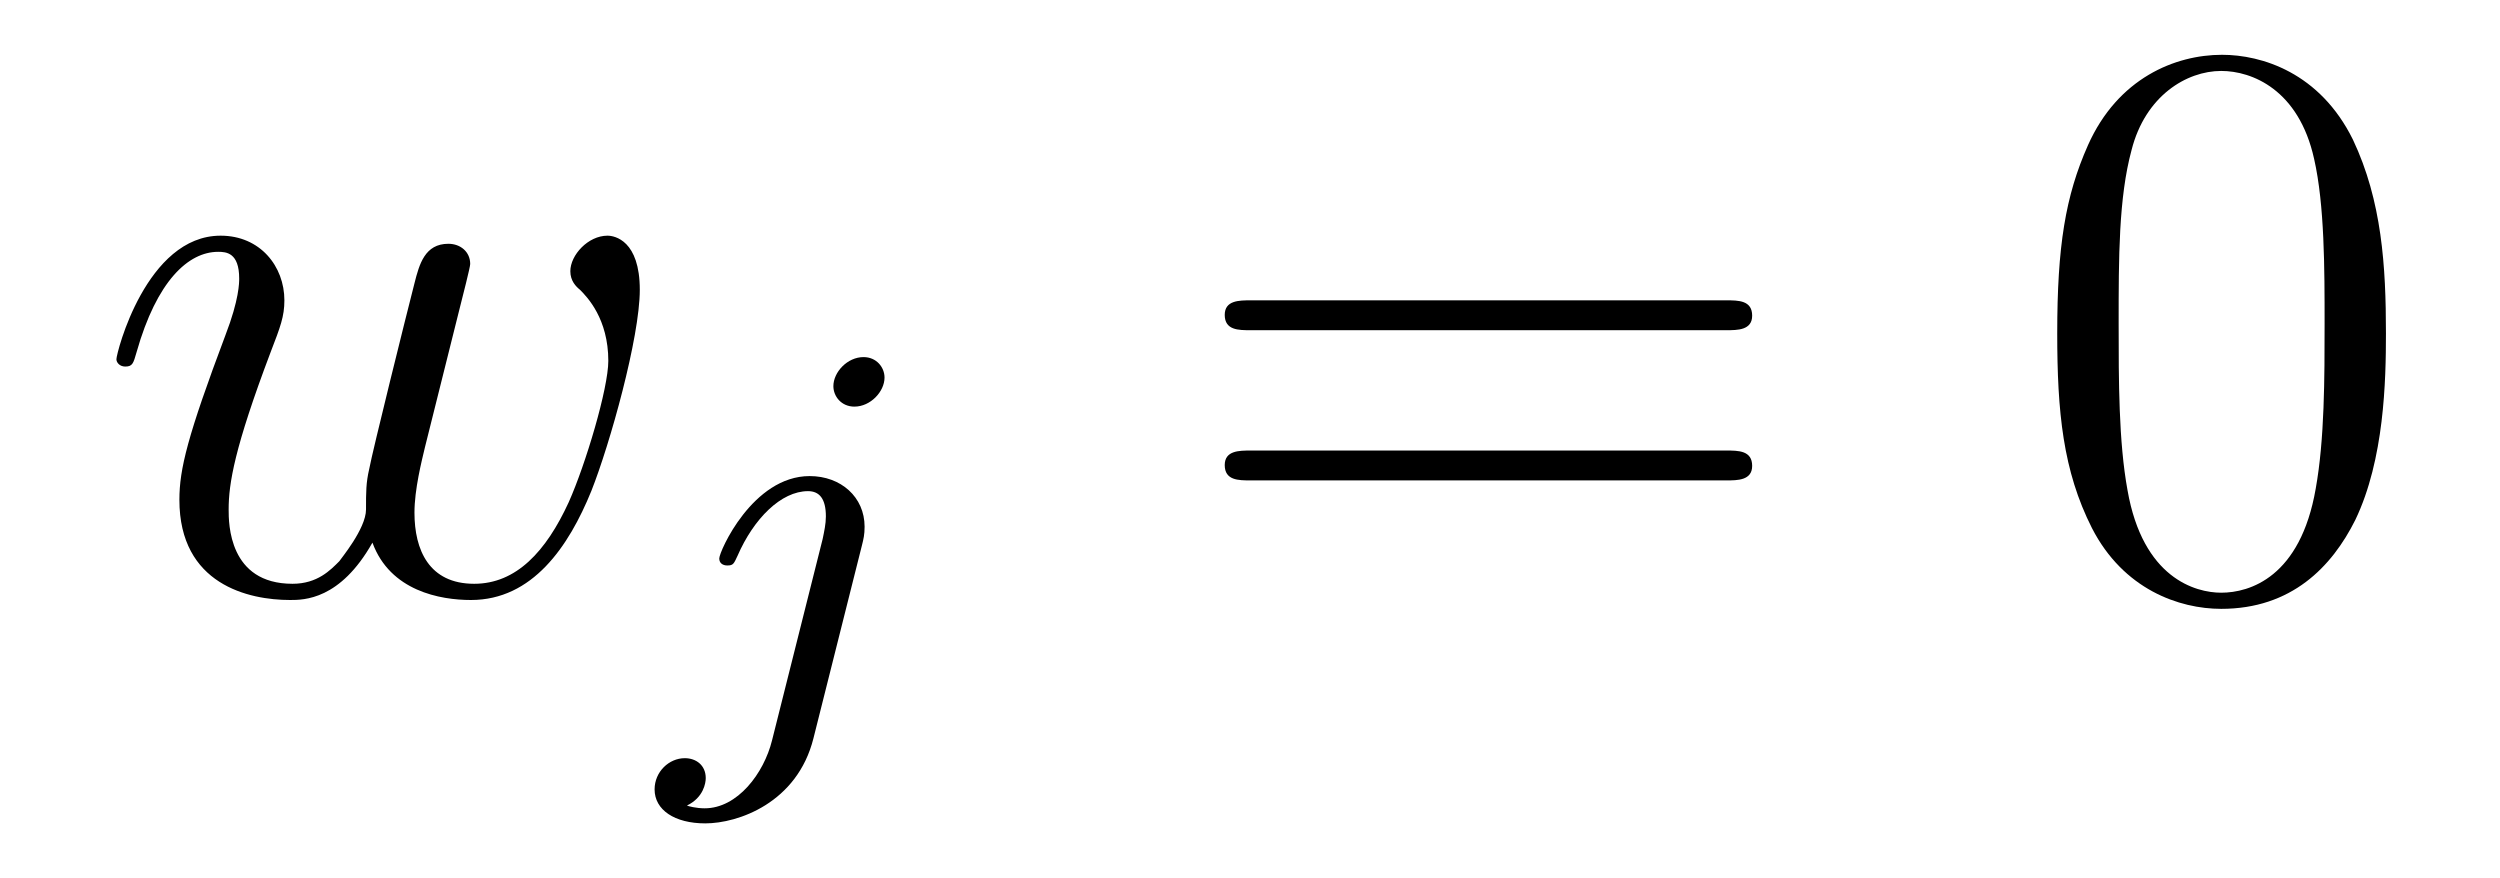
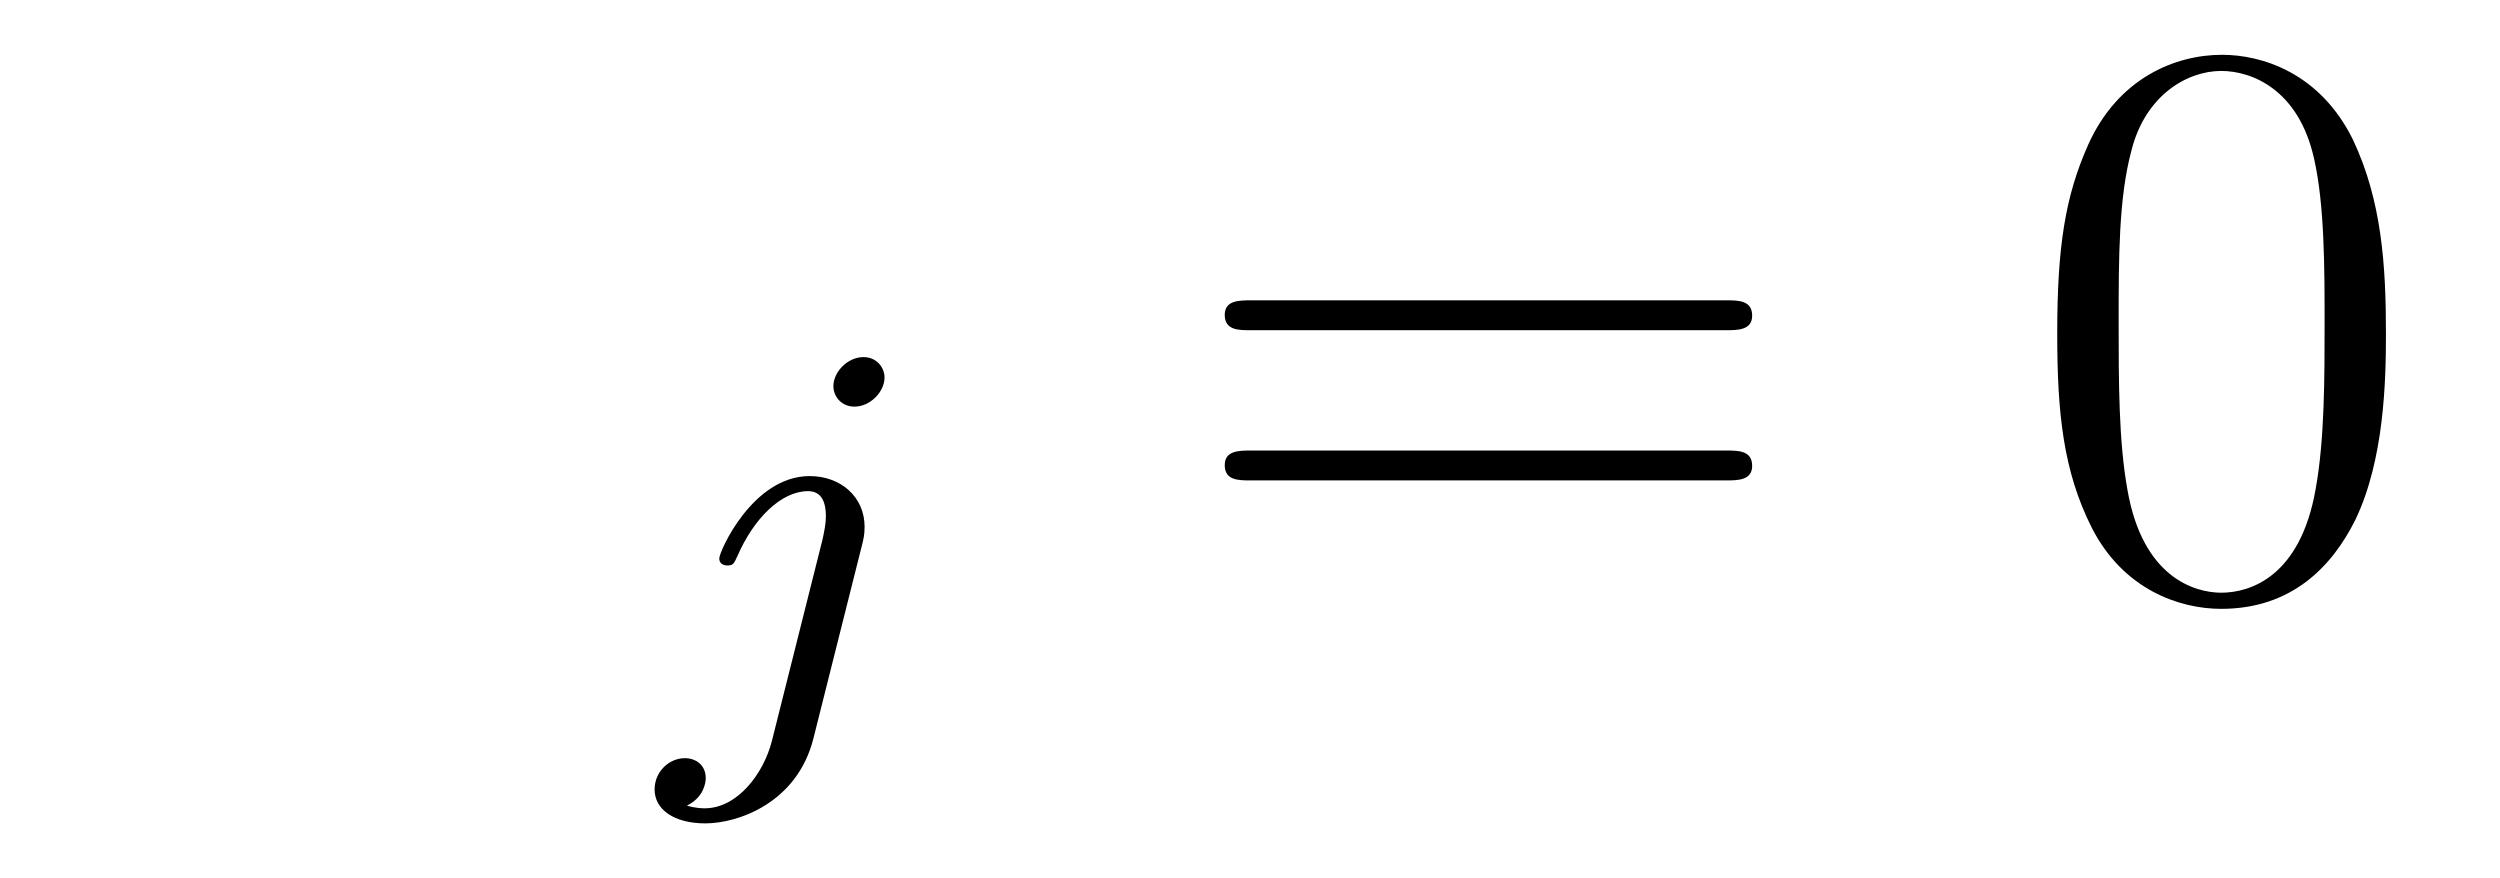
<svg xmlns="http://www.w3.org/2000/svg" version="1.1" width="37pt" height="13pt" viewBox="0 -13 37 13">
  <g id="page1">
    <g transform="matrix(1 0 0 -1 -127 650)">
-       <path d="M132.512 654.969C132.775 654.252 133.516 654.12 133.971 654.12C134.879 654.12 135.417 654.909 135.752 655.734C136.027 656.427 136.469 658.006 136.469 658.711C136.469 659.44 136.098 659.512 135.991 659.512C135.704 659.512 135.441 659.225 135.441 658.986C135.441 658.842 135.525 658.759 135.584 658.711C135.692 658.603 136.003 658.281 136.003 657.659C136.003 657.252 135.668 656.129 135.417 655.567C135.082 654.838 134.64 654.36 134.018 654.36C133.349 654.36 133.134 654.862 133.134 655.412C133.134 655.758 133.241 656.177 133.289 656.38L133.791 658.388C133.851 658.627 133.959 659.046 133.959 659.093C133.959 659.273 133.815 659.392 133.636 659.392C133.289 659.392 133.206 659.093 133.134 658.807C133.014 658.34 132.512 656.32 132.464 656.057C132.417 655.854 132.417 655.722 132.417 655.459C132.417 655.173 132.034 654.718 132.022 654.694C131.891 654.563 131.699 654.36 131.329 654.36C130.384 654.36 130.384 655.256 130.384 655.459C130.384 655.842 130.468 656.368 131.006 657.79C131.149 658.161 131.209 658.316 131.209 658.555C131.209 659.058 130.851 659.512 130.265 659.512C129.165 659.512 128.723 657.778 128.723 657.683C128.723 657.635 128.771 657.575 128.854 657.575C128.962 657.575 128.974 657.623 129.022 657.79C129.32 658.842 129.787 659.273 130.229 659.273C130.348 659.273 130.54 659.261 130.54 658.878C130.54 658.818 130.54 658.567 130.337 658.041C129.775 656.547 129.655 656.057 129.655 655.603C129.655 654.348 130.683 654.12 131.293 654.12C131.496 654.12 132.034 654.12 132.512 654.969Z" />
      <path d="M140.091 657.412C140.091 657.564 139.972 657.715 139.78 657.715C139.541 657.715 139.334 657.492 139.334 657.285C139.334 657.133 139.453 656.982 139.645 656.982C139.884 656.982 140.091 657.205 140.091 657.412ZM138.426 652.042C138.306 651.556 137.916 651.037 137.429 651.037C137.302 651.037 137.183 651.069 137.167 651.078C137.413 651.197 137.445 651.412 137.445 651.484C137.445 651.675 137.302 651.779 137.135 651.779C136.903 651.779 136.688 651.579 136.688 651.317C136.688 651.014 136.983 650.814 137.438 650.814C137.923 650.814 138.8 651.117 139.039 652.073L139.756 654.926C139.78 655.022 139.796 655.086 139.796 655.205C139.796 655.643 139.446 655.954 138.983 655.954C138.139 655.954 137.645 654.838 137.645 654.735C137.645 654.663 137.7 654.631 137.764 654.631C137.852 654.631 137.86 654.655 137.916 654.775C138.155 655.325 138.561 655.731 138.959 655.731C139.127 655.731 139.223 655.619 139.223 655.357C139.223 655.245 139.198 655.133 139.175 655.022L138.426 652.042Z" />
      <path d="M152.549 658.113C152.716 658.113 152.932 658.113 152.932 658.328C152.932 658.555 152.728 658.555 152.549 658.555H145.508C145.341 658.555 145.126 658.555 145.126 658.34C145.126 658.113 145.329 658.113 145.508 658.113H152.549ZM152.549 655.89C152.716 655.89 152.932 655.89 152.932 656.105C152.932 656.332 152.728 656.332 152.549 656.332H145.508C145.341 656.332 145.126 656.332 145.126 656.117C145.126 655.89 145.329 655.89 145.508 655.89H152.549Z" />
      <path d="M162.312 658.065C162.312 659.058 162.253 660.026 161.823 660.934C161.333 661.927 160.472 662.189 159.886 662.189C159.192 662.189 158.344 661.843 157.902 660.851C157.567 660.097 157.447 659.356 157.447 658.065C157.447 656.906 157.531 656.033 157.961 655.184C158.427 654.276 159.252 653.989 159.874 653.989C160.914 653.989 161.512 654.611 161.858 655.304C162.289 656.2 162.312 657.372 162.312 658.065ZM159.874 654.228C159.492 654.228 158.714 654.443 158.487 655.746C158.356 656.463 158.356 657.372 158.356 658.209C158.356 659.189 158.356 660.073 158.547 660.779C158.75 661.58 159.36 661.95 159.874 661.95C160.328 661.95 161.022 661.675 161.249 660.648C161.404 659.966 161.404 659.022 161.404 658.209C161.404 657.408 161.404 656.499 161.273 655.77C161.046 654.455 160.293 654.228 159.874 654.228Z" />
    </g>
  </g>
</svg>